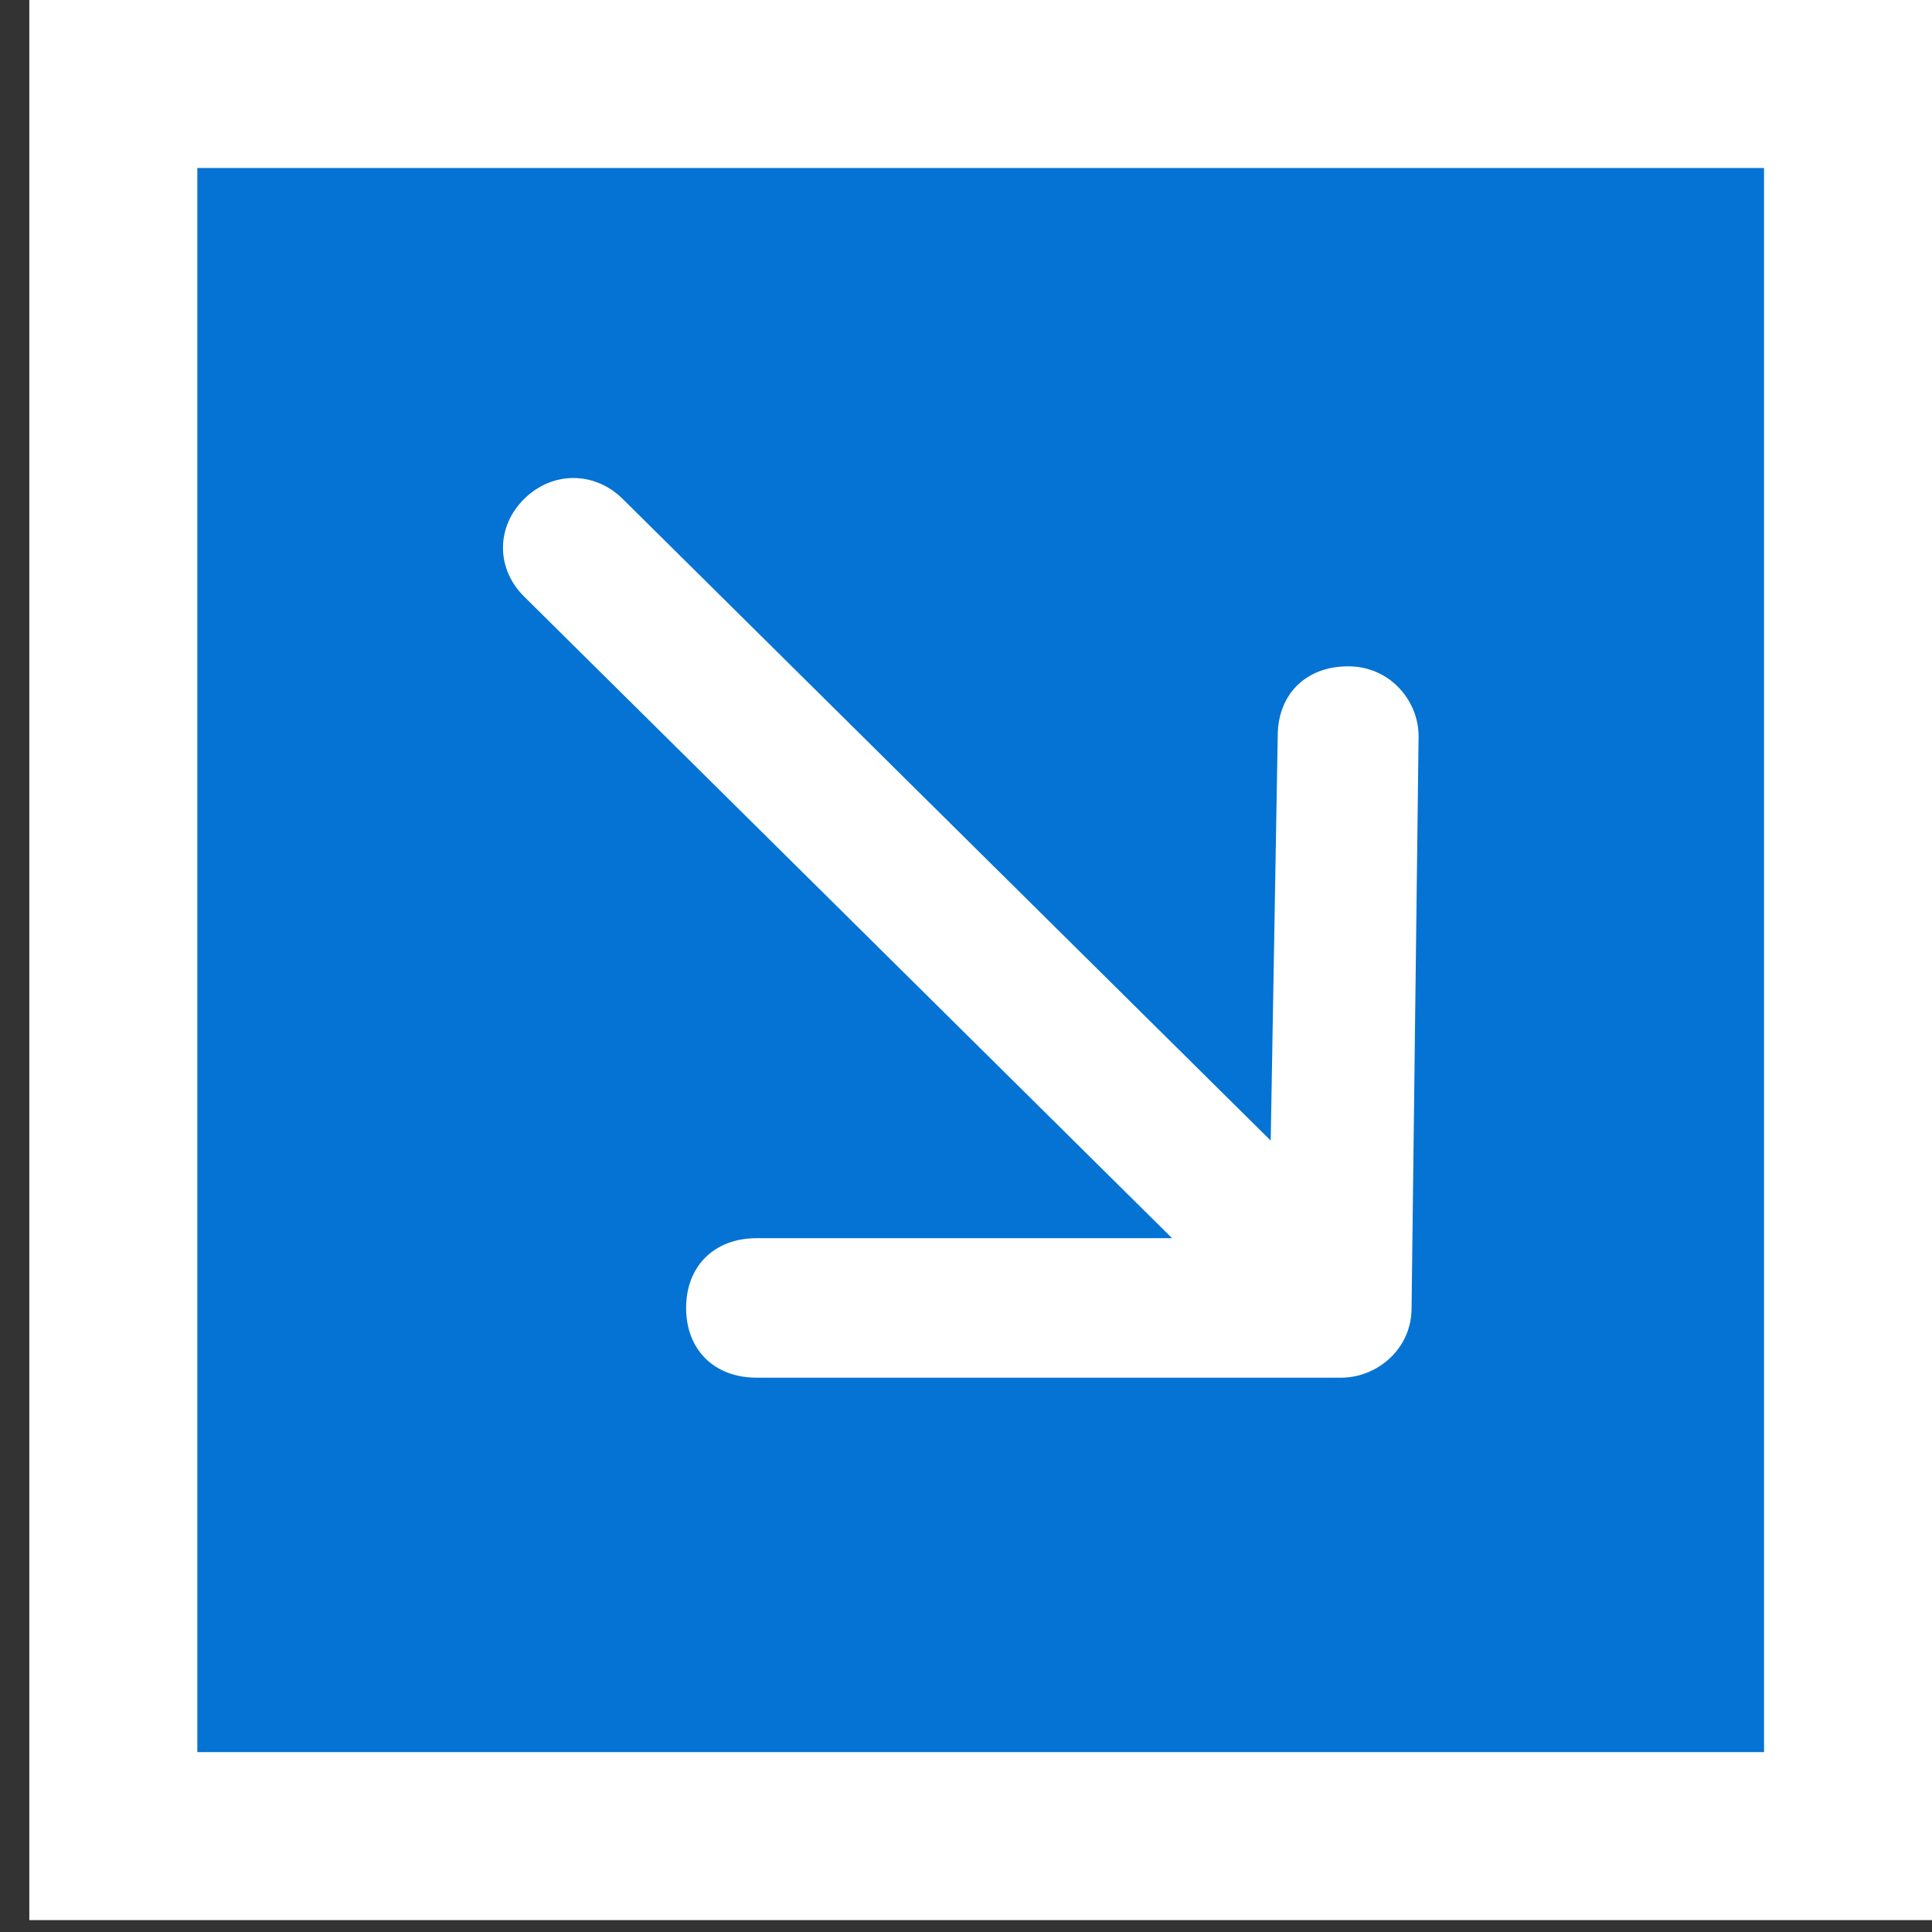
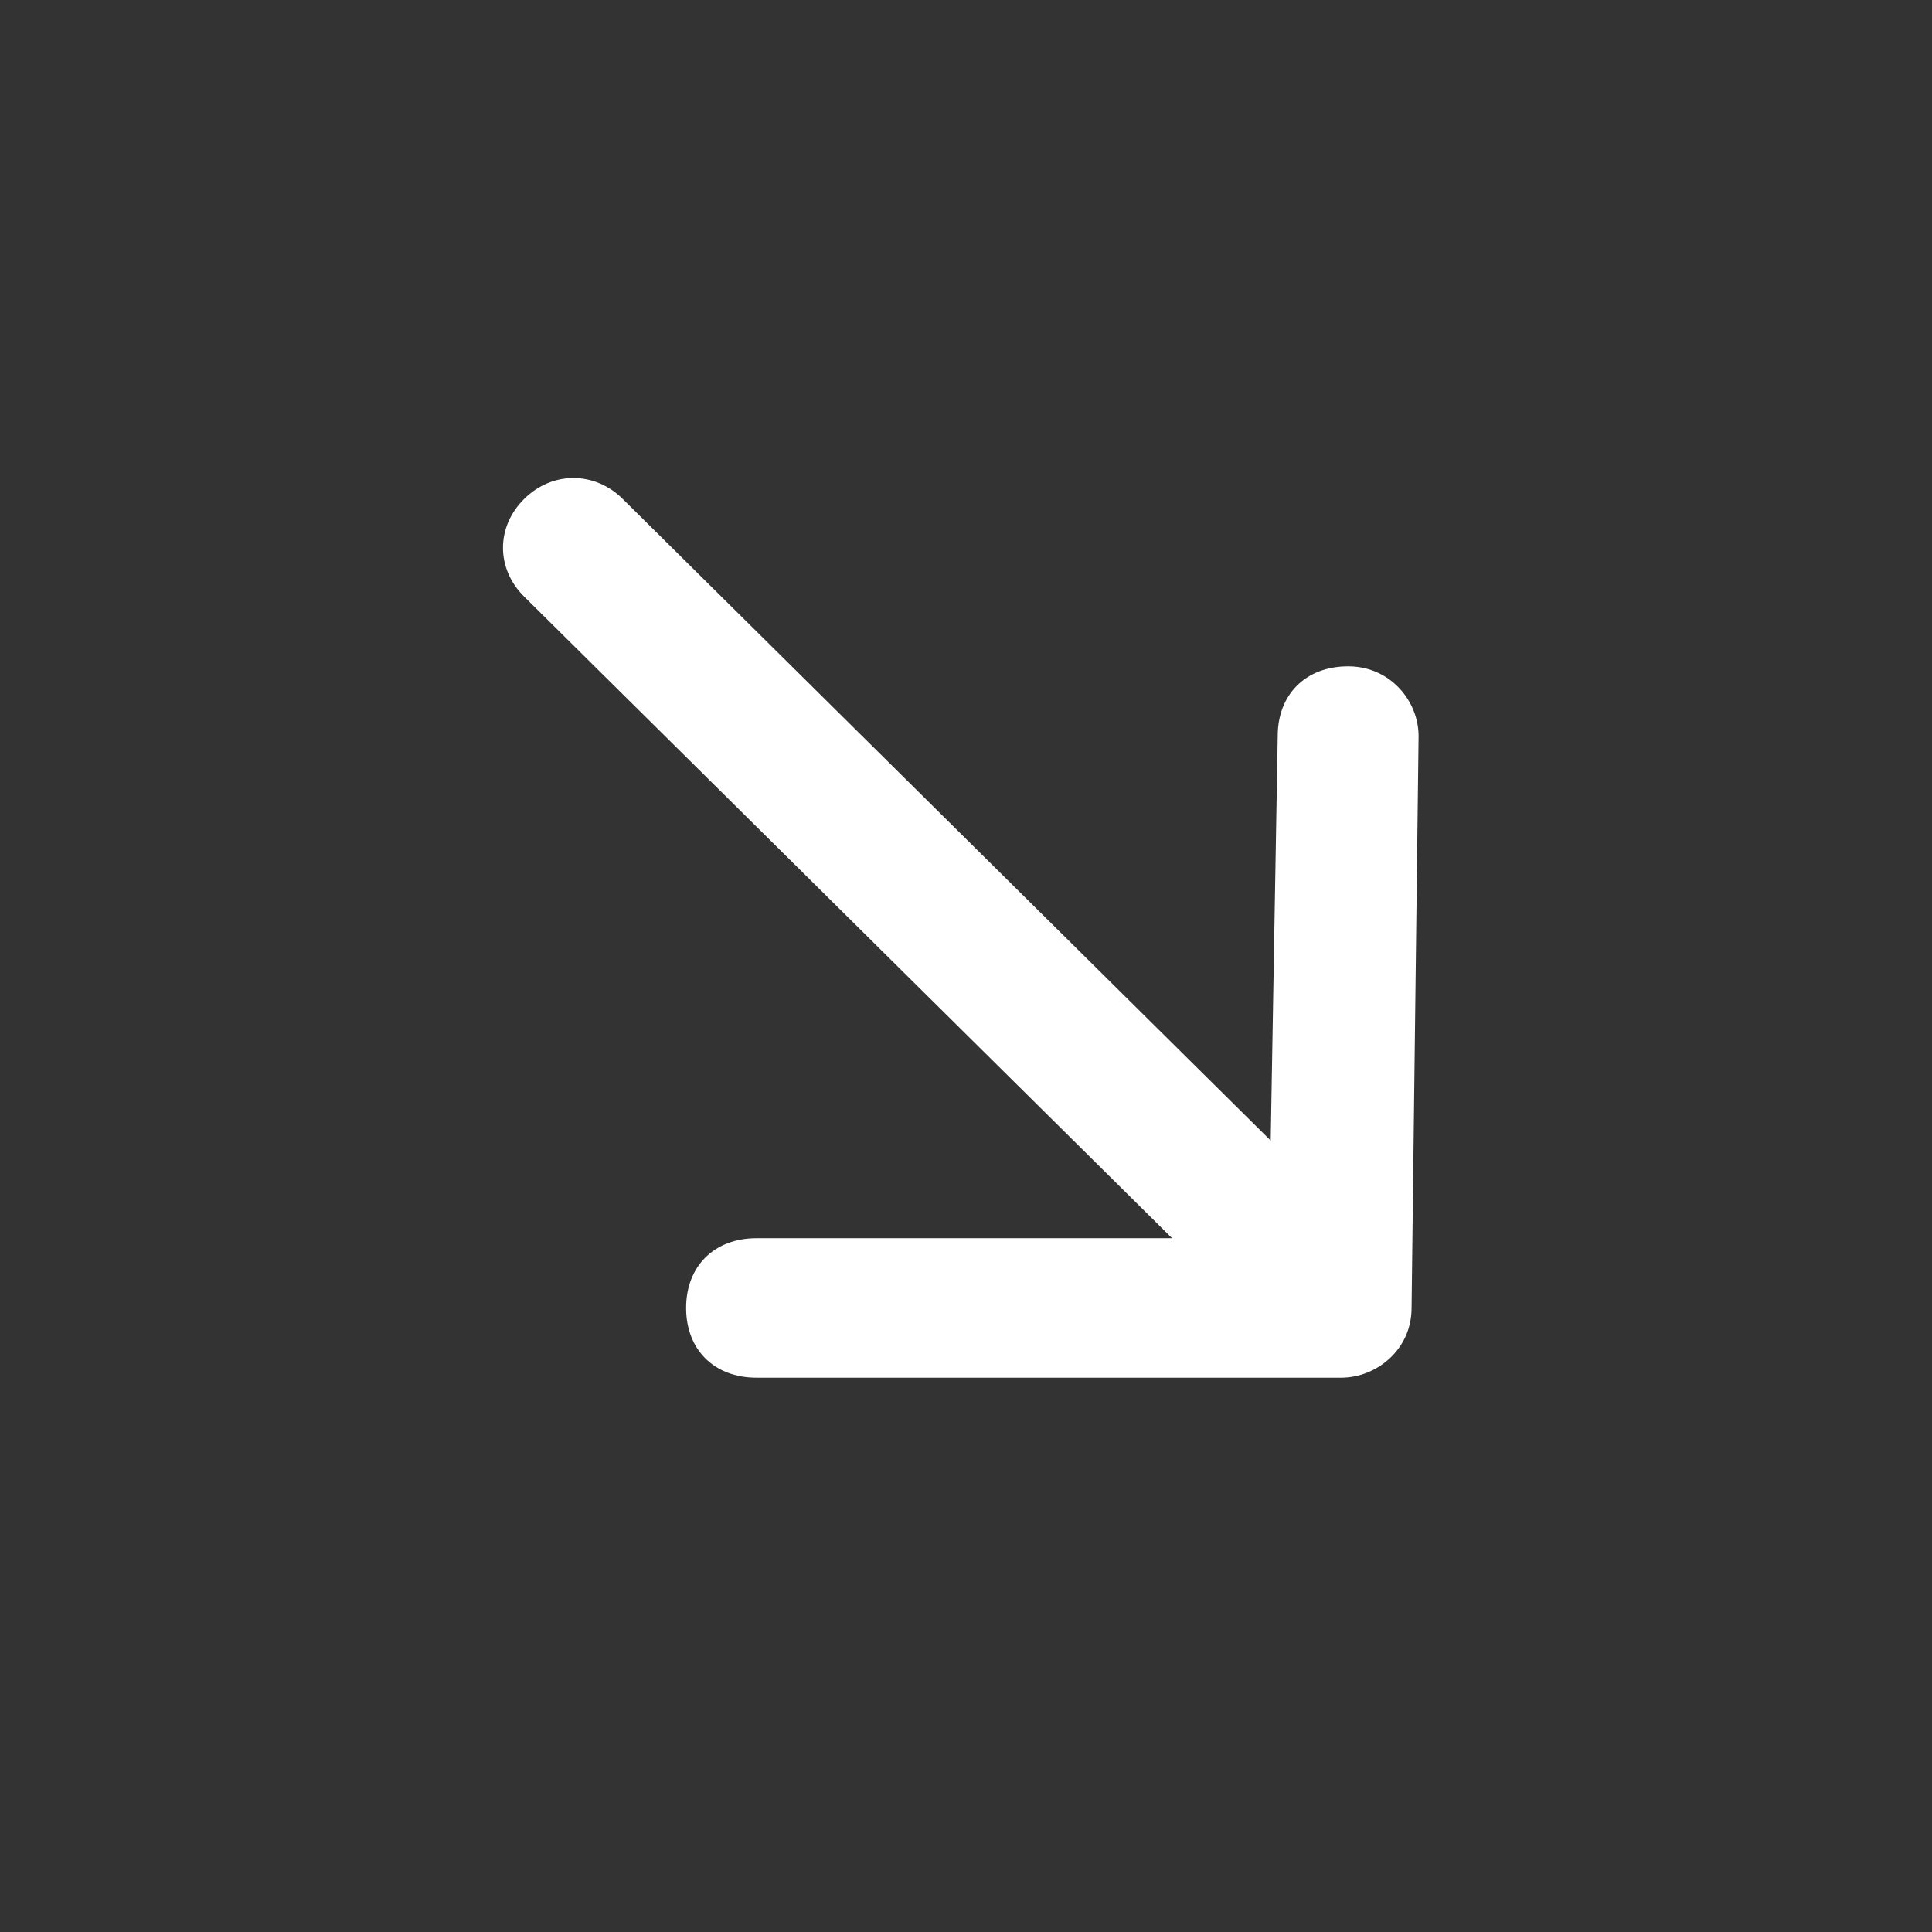
<svg xmlns="http://www.w3.org/2000/svg" width="46" height="46" viewBox="0 0 46 46" fill="none">
  <rect x="0" y="0" width="46" height="46" fill="#333333" stroke="none" />
-   <rect x="2.698" y="2" width="41.303" height="41.717" fill="#0473D3" stroke="white" stroke-width="4" />
  <g clip-path="url(#clip0_9_5)">
    <path d="M32.099 15.865C31.093 15.865 30.422 16.529 30.422 17.525L30.255 27.157L14.827 11.88C14.156 11.215 13.15 11.215 12.479 11.88C11.808 12.544 11.808 13.54 12.479 14.204L27.907 29.481H18.013C17.007 29.481 16.336 30.145 16.336 31.142C16.336 32.138 17.007 32.802 18.013 32.802H31.932C32.77 32.802 33.609 32.138 33.609 31.142L33.776 17.525C33.776 16.695 33.106 15.865 32.099 15.865Z" fill="white" />
  </g>
  <defs>
    <clipPath id="clip0_9_5">
      <rect width="21.801" height="21.421" fill="white" transform="translate(11.976 11.381)" />
    </clipPath>
  </defs>
</svg>